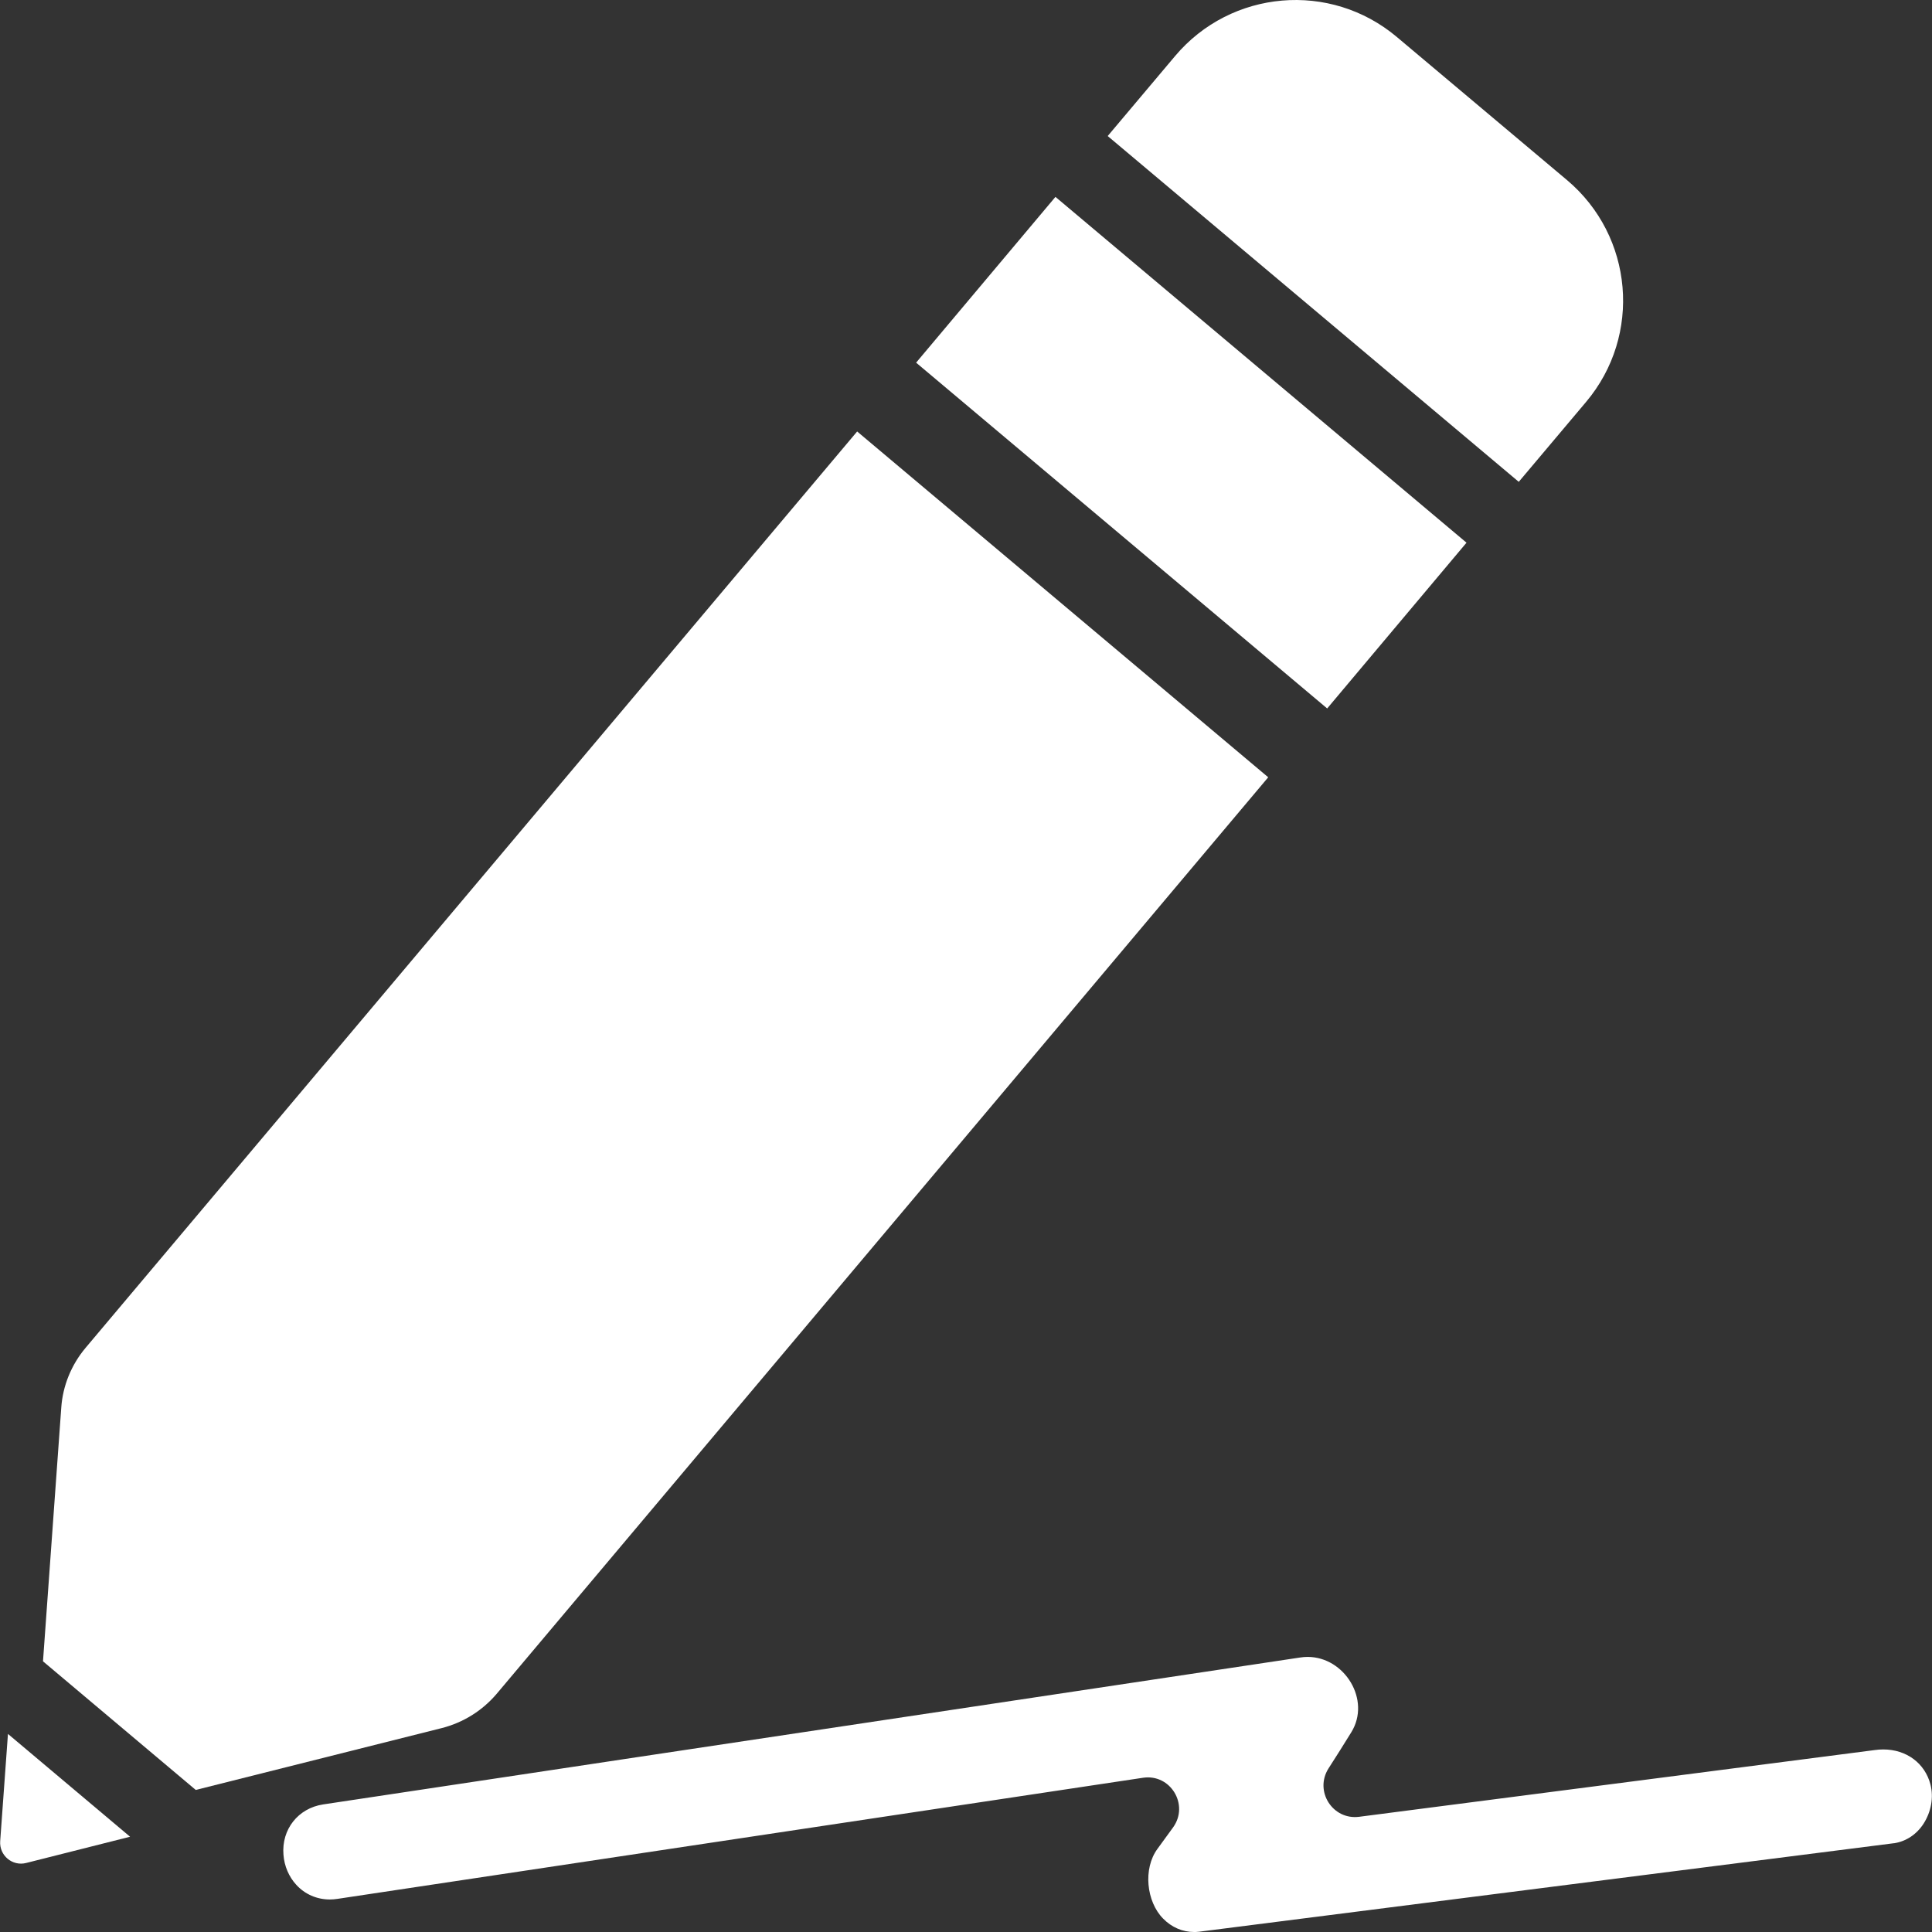
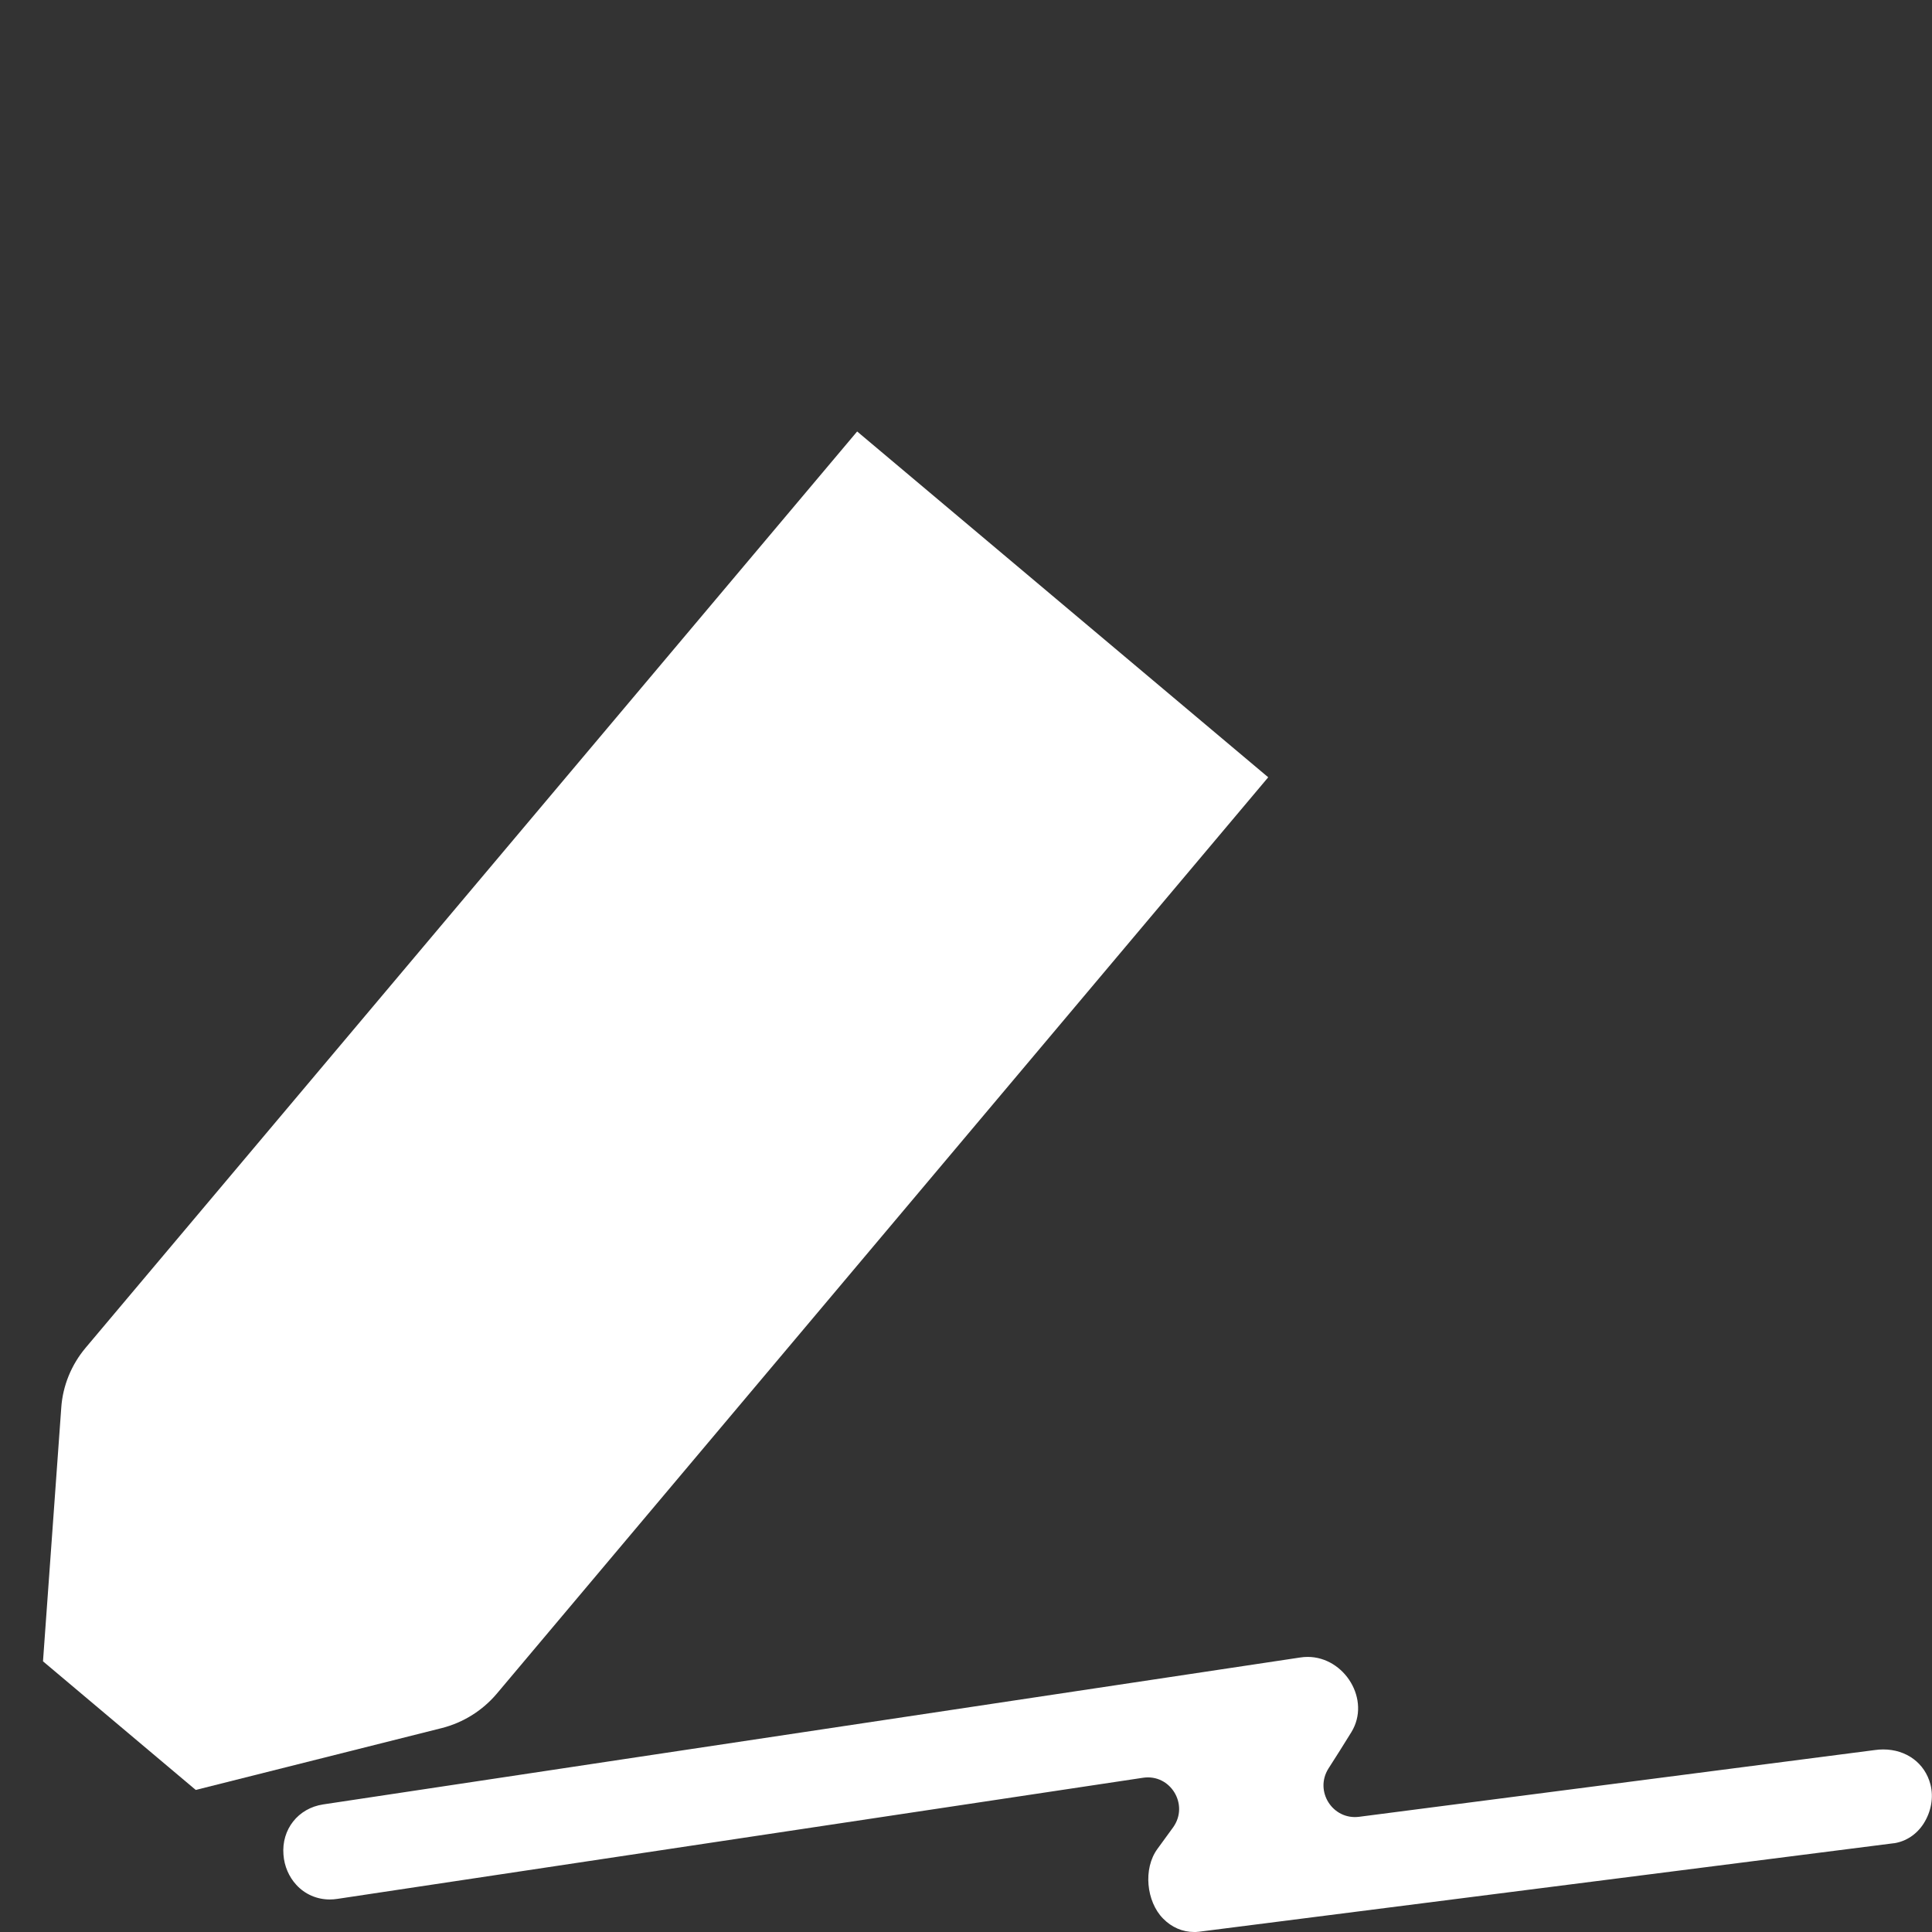
<svg xmlns="http://www.w3.org/2000/svg" version="1.1" id="Capa_1" x="0px" y="0px" width="920.729px" height="920.729px" viewBox="0 0 920.729 920.729" style="enable-background:new 0 0 255 255 255;" xml:space="preserve">
  <rect x="0" y="0" width="920.729" height="920.729" fill="#333333" stroke="none" />
  <g fill="#fff">
    <path d="M897.491,833.729c-1.399,0-2.699,0.1-4.1,0.3l-245.7,31.8c-12.6,1.601-21.399-12.2-14.6-23c3.7-5.7,7.3-11.5,10.899-17.3   c9.5-15.4-3.199-35.9-20.8-35.9c-1.2,0-2.399,0.101-3.7,0.301l-322,48.399l-38.5,5.8l-105,15.801c-11.9,1.8-19.9,11.899-18.9,24   c0.4,5.399,2.6,10.5,6.1,14.3c4.1,4.5,9.8,7,16,7c1.2,0,2.4-0.101,3.7-0.3l383.8-57.7c13.101-2,22.101,12.8,14.4,23.6   c-2.5,3.4-5,6.9-7.5,10.3c-6.9,9.4-5.3,25.101,2.7,33.2c4.1,4.2,9.3,6.4,14.8,6.4c0.6,0,1.3,0,1.899-0.101h0.101h0.1l331.3-42.199   h0.101h0.1c5.7-0.9,10.7-4.2,14-9.301c3.601-5.6,4.9-12.5,3.3-18.699C917.391,840.329,908.591,833.729,897.491,833.729z" />
-     <path d="M755.891,191.529c26.7-31.7,22.6-79-9.1-105.7l-81.101-68.2c-31.7-26.7-79-22.6-105.7,9.1l-32.1,38.1l195.9,164.8   L755.891,191.529z" />
-     <polygon points="698.891,258.629 502.991,93.829 436.591,172.829 632.491,337.629  " />
-     <path d="M0.091,877.43c-0.5,6.8,5.8,12.1,12.4,10.399l49.5-12.5l-58.2-49L0.091,877.43z" />
    <path d="M236.69,807.229l367.701-436.8l-195.901-164.8l-367.7,436.7c-6.8,8.101-10.9,18.101-11.6,28.601l-8.7,120.8l72.8,61.3   l117.3-29.5C220.791,820.93,229.891,815.229,236.69,807.229z" />
  </g>
  <g>
</g>
  <g>
</g>
  <g>
</g>
  <g>
</g>
  <g>
</g>
  <g>
</g>
  <g>
</g>
  <g>
</g>
  <g>
</g>
  <g>
</g>
  <g>
</g>
  <g>
</g>
  <g>
</g>
  <g>
</g>
  <g>
</g>
</svg>